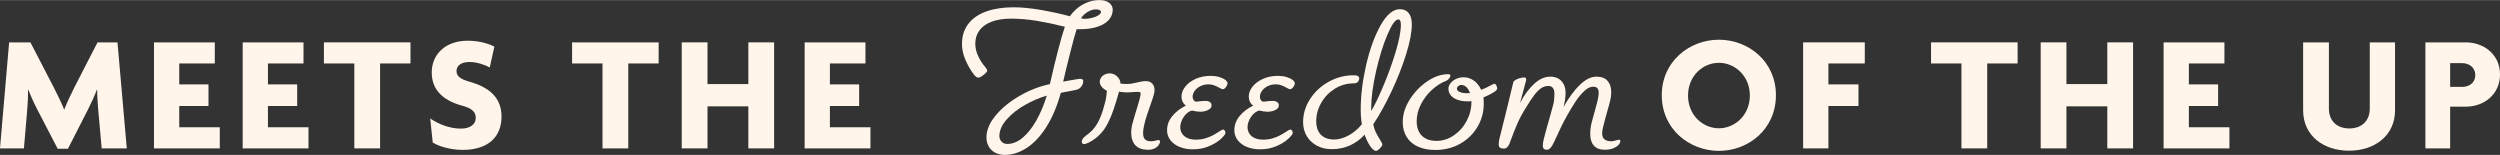
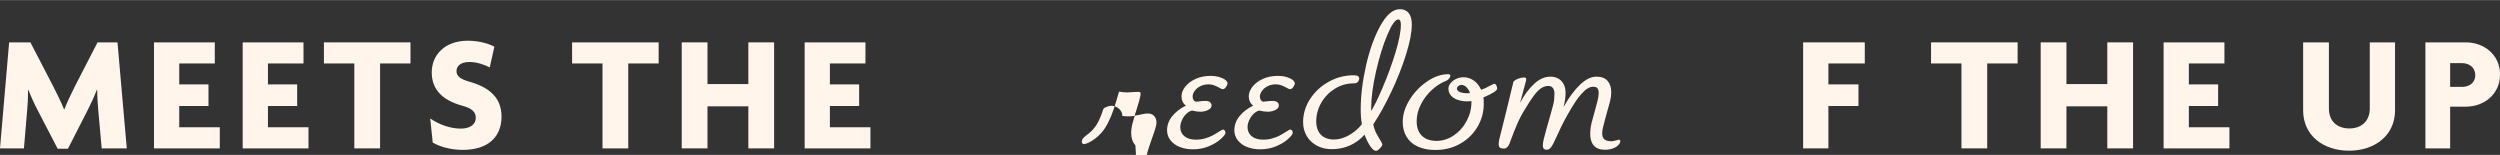
<svg xmlns="http://www.w3.org/2000/svg" id="Layer_1" width="3.903in" height=".242in" viewBox="0 0 281.008 17.398">
  <rect x="0" y="0" width="281.008" height="17.398" fill="#333333" stroke="none" />
  <path d="M11.43,16.666l-.392-4.39c-.056-.653-.112-1.438-.112-2.204h-.037c-.28.748-.672,1.569-1.009,2.242l-2.241,4.389h-1.158l-2.279-4.389c-.355-.673-.71-1.457-1.008-2.223h-.038c0,.766-.037,1.55-.093,2.185l-.373,4.39H0L1.027,4.75h2.391l2.596,5.005c.373.729.877,1.756,1.195,2.54h.019c.299-.784.766-1.756,1.158-2.54l2.578-5.005h2.241l1.046,11.916h-2.82Z" style="fill:#fff5eb;" />
  <path d="M17.309,16.666V4.75h6.835v2.371h-3.997v2.353h3.287v2.428h-3.287v2.391h4.557v2.373h-7.396Z" style="fill:#fff5eb;" />
  <path d="M27.279,16.666V4.75h6.835v2.371h-3.997v2.353h3.287v2.428h-3.287v2.391h4.557v2.373h-7.396Z" style="fill:#fff5eb;" />
  <path d="M42.722,7.121v9.545h-2.894V7.121h-3.418v-2.371h9.73v2.371h-3.418Z" style="fill:#fff5eb;" />
  <path d="M51.983,16.834c-1.345,0-2.633-.393-3.343-.822l-.28-2.708c.971.673,2.241,1.14,3.437,1.14,1.027,0,1.681-.467,1.681-1.195,0-.691-.43-1.084-1.531-1.383-2.335-.635-3.418-1.924-3.418-3.734,0-1.98,1.476-3.568,4.053-3.568,1.363,0,2.503.393,2.988.673l-.523,2.335c-.485-.28-1.438-.617-2.26-.617-1.008,0-1.476.449-1.476,1.027,0,.598.504.916,1.419,1.177,2.279.636,3.642,1.812,3.642,3.923,0,2.297-1.494,3.754-4.389,3.754Z" style="fill:#fff5eb;" />
  <path d="M70.618,7.121v9.545h-2.894V7.121h-3.418v-2.371h9.73v2.371h-3.418Z" style="fill:#fff5eb;" />
  <path d="M84.118,16.666v-4.726h-4.594v4.726h-2.895V4.75h2.895v4.688h4.594v-4.688h2.895v11.916h-2.895Z" style="fill:#fff5eb;" />
  <path d="M90.445,16.666V4.75h6.835v2.371h-3.997v2.353h3.287v2.428h-3.287v2.391h4.557v2.373h-7.396Z" style="fill:#fff5eb;" />
-   <path d="M111.883,17.159c-.315-.159-.56-.388-.737-.688-.178-.3-.266-.645-.266-1.037,0-.814.347-1.638,1.042-2.473s1.595-1.571,2.7-2.206c1.105-.637,2.234-1.072,3.388-1.309.702-3.068,1.264-5.219,1.685-6.453-1.094-.273-2.134-.494-3.121-.66s-1.968-.25-2.944-.25c-.851,0-1.575.115-2.173.344-.599.23-1.054.555-1.364.977-.31.421-.465.912-.465,1.475,0,.406.072.793.216,1.158.144.366.293.662.449.887.155.227.315.439.477.639.015.015.041.046.078.094.037.049.066.096.088.144.022.048.033.098.033.149s-.065.141-.194.267c-.129.125-.273.24-.433.344-.159.103-.283.154-.371.154-.17,0-.352-.137-.543-.41-.355-.473-.66-1.007-.915-1.602-.255-.596-.382-1.182-.382-1.758,0-.902.238-1.662.715-2.279.477-.617,1.149-1.08,2.018-1.391.868-.31,1.891-.467,3.066-.467.902,0,1.922.099,3.06.295,1.139.195,2.229.434,3.272.715.244-.355.538-.669.881-.942s.724-.488,1.142-.644c.417-.154.848-.232,1.292-.232.296,0,.556.044.782.133s.401.217.527.383.189.356.189.57c0,.414-.142.787-.427,1.121-.285.332-.704.593-1.259.781-.554.189-1.22.283-1.996.283h-.377c-.163.51-.405,1.397-.727,2.66-.321,1.265-.582,2.344-.782,3.238.111-.022.253-.05.427-.084.173-.033.305-.057.394-.071l.654-.11c.066-.008.138-.019.216-.033.078-.016.135-.023.172-.023.148,0,.249.023.305.066.055.045.083.107.083.19,0,.229-.072.435-.216.621-.144.185-.331.303-.56.354-.111.03-.279.066-.505.11-.226.045-.471.09-.737.134l-.499.1c-.421,1.516-.964,2.796-1.63,3.843-.665,1.045-1.401,1.828-2.207,2.35s-1.627.782-2.461.782c-.392,0-.745-.079-1.059-.238ZM114.96,15.457c.561-.473,1.074-1.12,1.536-1.94.462-.821.852-1.749,1.17-2.783-.806.23-1.623.579-2.451,1.048-.828.469-1.516,1.013-2.062,1.63s-.82,1.247-.82,1.891c0,.155.037.298.111.427.074.129.177.234.31.316.133.081.288.121.465.121.599,0,1.179-.236,1.741-.709ZM122.755,1.996c.288-.074.527-.172.715-.295.189-.121.283-.249.283-.382,0-.081-.052-.147-.155-.2-.103-.051-.248-.077-.433-.077-.229,0-.462.058-.698.172-.237.114-.44.251-.61.41-.17.159-.285.298-.344.416.177.044.303.066.377.066.288,0,.577-.036.865-.11Z" style="fill:#fff5eb;" />
-   <path d="M127.623,16.316c-.318-.336-.477-.826-.477-1.469,0-.127.011-.26.033-.4.022-.14.048-.287.078-.443.074-.295.166-.622.277-.981.111-.359.173-.568.189-.627.022-.074.085-.279.189-.615.103-.336.181-.623.233-.859.044-.192.066-.322.066-.389,0-.096-.024-.156-.072-.183s-.123-.038-.227-.038l-.466.021c-.34.029-.591.045-.754.045-.141,0-.29-.01-.449-.028-.159-.019-.312-.038-.46-.061-.215.769-.416,1.432-.605,1.985-.189.555-.399,1.062-.632,1.519-.233.459-.494.848-.782,1.165-.192.214-.416.417-.671.61-.255.191-.499.344-.732.454s-.409.167-.527.167c-.059,0-.113-.024-.161-.072-.048-.049-.072-.109-.072-.184,0-.111.022-.207.067-.288.044-.081.109-.161.194-.238s.179-.157.283-.239c.163-.117.316-.241.46-.371.144-.129.287-.286.427-.471.214-.273.403-.596.565-.965s.288-.702.377-.998c.089-.295.185-.639.288-1.031.037-.178.07-.363.1-.56.029-.195.048-.389.055-.582-.236-.117-.429-.266-.576-.443-.148-.178-.222-.369-.222-.576,0-.155.046-.305.139-.449s.226-.261.399-.35c.173-.088.375-.133.604-.133.2,0,.392.056.577.166.185.111.333.256.444.434.111.177.162.357.155.543.222.029.473.044.754.044.177,0,.345-.013.504-.038.159-.026.364-.068.615-.129.163-.036.331-.071.505-.104.173-.033.334-.05.482-.05.31,0,.551.094.721.283.17.188.255.426.255.715,0,.125-.007.218-.022.277-.044.207-.111.443-.199.709-.089.266-.182.532-.277.799-.118.325-.237.67-.355,1.037-.118.365-.218.719-.299,1.059-.037.141-.068.301-.094.482-.026.181-.039.346-.039.493,0,.31.07.54.21.688.14.147.355.222.643.222.111,0,.214-.008.31-.021.096-.016.181-.034.255-.057.111-.037.203-.055.277-.055.14,0,.21.044.21.133,0,.126-.05.264-.149.416-.1.151-.253.279-.46.383s-.458.154-.754.154c-.621,0-1.09-.168-1.408-.504Z" style="fill:#fff5eb;" />
+   <path d="M127.623,16.316c-.318-.336-.477-.826-.477-1.469,0-.127.011-.26.033-.4.022-.14.048-.287.078-.443.074-.295.166-.622.277-.981.111-.359.173-.568.189-.627.022-.074.085-.279.189-.615.103-.336.181-.623.233-.859.044-.192.066-.322.066-.389,0-.096-.024-.156-.072-.183s-.123-.038-.227-.038l-.466.021c-.34.029-.591.045-.754.045-.141,0-.29-.01-.449-.028-.159-.019-.312-.038-.46-.061-.215.769-.416,1.432-.605,1.985-.189.555-.399,1.062-.632,1.519-.233.459-.494.848-.782,1.165-.192.214-.416.417-.671.61-.255.191-.499.344-.732.454s-.409.167-.527.167c-.059,0-.113-.024-.161-.072-.048-.049-.072-.109-.072-.184,0-.111.022-.207.067-.288.044-.081.109-.161.194-.238s.179-.157.283-.239c.163-.117.316-.241.46-.371.144-.129.287-.286.427-.471.214-.273.403-.596.565-.965s.288-.702.377-.998s.226-.261.399-.35c.173-.088.375-.133.604-.133.2,0,.392.056.577.166.185.111.333.256.444.434.111.177.162.357.155.543.222.029.473.044.754.044.177,0,.345-.013.504-.038.159-.026.364-.068.615-.129.163-.036.331-.071.505-.104.173-.033.334-.05.482-.05.31,0,.551.094.721.283.17.188.255.426.255.715,0,.125-.007.218-.022.277-.044.207-.111.443-.199.709-.089.266-.182.532-.277.799-.118.325-.237.67-.355,1.037-.118.365-.218.719-.299,1.059-.037.141-.068.301-.094.482-.026.181-.039.346-.039.493,0,.31.07.54.21.688.14.147.355.222.643.222.111,0,.214-.008.31-.021.096-.016.181-.034.255-.057.111-.037.203-.055.277-.055.14,0,.21.044.21.133,0,.126-.05.264-.149.416-.1.151-.253.279-.46.383s-.458.154-.754.154c-.621,0-1.09-.168-1.408-.504Z" style="fill:#fff5eb;" />
  <path d="M132.591,16.505c-.436-.181-.78-.435-1.031-.76s-.377-.698-.377-1.12c0-.568.189-1.09.565-1.562.377-.474.894-.877,1.553-1.209-.155-.103-.277-.248-.366-.433s-.133-.381-.133-.588c0-.37.139-.733.415-1.093.277-.357.665-.652,1.165-.881s1.07-.344,1.713-.344c.34,0,.654.043.942.127.289.086.518.193.688.322s.255.26.255.394c0,.06-.026.143-.078.249-.052.107-.119.201-.2.283-.082.082-.163.122-.244.122-.052,0-.116-.017-.194-.05s-.157-.076-.238-.128c-.207-.11-.401-.199-.582-.267-.182-.066-.383-.1-.605-.1-.333,0-.636.068-.909.205-.274.137-.488.315-.643.533-.155.218-.233.434-.233.648,0,.103.02.199.061.288.041.089.092.157.155.205.062.048.123.072.183.072.459-.06.81-.089,1.054-.089.192,0,.352.043.482.127.129.086.194.209.194.372,0,.17-.072.309-.216.416-.144.106-.312.185-.504.232-.192.048-.362.072-.51.072-.273,0-.599-.044-.976-.134-.244.067-.466.202-.665.405-.2.204-.356.439-.471.704s-.172.518-.172.754c0,.273.068.518.205.732s.336.381.599.498c.262.119.582.178.959.178.37,0,.711-.046,1.025-.139.315-.092.581-.195.798-.31.218-.114.46-.256.727-.426.103-.067.2-.127.288-.178.089-.052.159-.078.211-.078.081,0,.146.039.194.117.048.077.072.164.072.26,0,.126-.163.342-.488.648-.326.307-.765.582-1.32.826-.554.244-1.175.366-1.863.366-.554,0-1.05-.091-1.486-.272Z" style="fill:#fff5eb;" />
  <path d="M140.153,16.505c-.436-.181-.78-.435-1.031-.76s-.377-.698-.377-1.12c0-.568.189-1.09.565-1.562.377-.474.894-.877,1.553-1.209-.155-.103-.277-.248-.366-.433s-.133-.381-.133-.588c0-.37.139-.733.415-1.093.278-.357.665-.652,1.165-.881s1.07-.344,1.713-.344c.34,0,.654.043.942.127.288.086.518.193.688.322s.255.26.255.394c0,.06-.025.143-.077.249-.052.107-.118.201-.2.283-.081.082-.162.122-.244.122-.051,0-.115-.017-.193-.05s-.157-.076-.238-.128c-.207-.11-.401-.199-.582-.267-.182-.066-.383-.1-.605-.1-.333,0-.636.068-.909.205s-.488.315-.643.533c-.156.218-.233.434-.233.648,0,.103.021.199.061.288.04.089.092.157.154.205s.124.072.184.072c.458-.06.809-.089,1.053-.089.192,0,.353.043.482.127.129.086.194.209.194.372,0,.17-.072.309-.216.416-.144.106-.312.185-.505.232s-.362.072-.511.072c-.273,0-.598-.044-.975-.134-.244.067-.467.202-.666.405-.2.204-.356.439-.471.704s-.172.518-.172.754c0,.273.068.518.205.732s.336.381.599.498c.263.119.582.178.959.178.37,0,.712-.046,1.025-.139.315-.092.581-.195.798-.31.219-.114.461-.256.727-.426.103-.067.2-.127.289-.178.088-.052.158-.078.211-.078.08,0,.145.039.193.117.048.077.072.164.072.26,0,.126-.162.342-.488.648-.325.307-.765.582-1.319.826-.554.244-1.175.366-1.862.366-.555,0-1.05-.091-1.486-.272Z" style="fill:#fff5eb;" />
  <path d="M154.013,16.41c-.237-.354-.447-.783-.632-1.286-.443.503-.979.9-1.603,1.192s-1.325.438-2.101.438c-.607,0-1.154-.129-1.642-.388s-.87-.617-1.147-1.075c-.277-.459-.416-.983-.416-1.575,0-.924.262-1.79.787-2.601.525-.809,1.224-1.455,2.096-1.94s1.804-.727,2.795-.727c.229,0,.391.031.487.094.097.064.144.15.144.261,0,.126-.046.249-.139.372-.092.121-.256.183-.492.183-.754,0-1.453.198-2.096.593-.644.397-1.156.923-1.536,1.58-.381.658-.571,1.357-.571,2.096,0,.414.074.773.222,1.076s.372.539.671.709.667.256,1.103.256c.369,0,.746-.074,1.131-.223.385-.147.75-.352,1.098-.615.348-.262.65-.56.909-.893-.089-.458-.133-1.009-.133-1.652,0-1.529.201-3.182.605-4.956.402-1.774.943-3.269,1.624-4.485.681-1.216,1.405-1.824,2.173-1.824.43,0,.76.146.993.439s.349.715.349,1.27c0,.872-.214,1.994-.643,3.365-.429,1.372-.98,2.769-1.652,4.191-.672,1.423-1.353,2.648-2.04,3.676.06.317.149.606.272.864.122.26.273.525.449.799.103.17.179.301.228.395.048.092.072.172.072.238,0,.044-.043.123-.128.238-.085.114-.183.217-.294.31-.111.092-.207.139-.288.139-.2,0-.418-.178-.654-.533ZM155.438,9.773c.543-1.268,1.016-2.562,1.42-3.886.402-1.323.604-2.369.604-3.138,0-.192-.023-.336-.072-.433-.048-.097-.119-.144-.216-.144-.333,0-.743.577-1.231,1.73-.487,1.154-.912,2.525-1.274,4.114s-.544,2.983-.544,4.181v.266c.333-.524.771-1.421,1.315-2.689Z" style="fill:#fff5eb;" />
  <path d="M159.375,16.466c-.551-.251-.972-.613-1.265-1.087-.291-.473-.438-1.035-.438-1.685,0-.835.261-1.67.781-2.506.521-.835,1.18-1.52,1.975-2.057.795-.535,1.572-.804,2.334-.804.178,0,.266.056.266.167,0,.051-.021.117-.066.199-.044.081-.103.156-.178.227-.073.07-.158.125-.254.161-.555.214-1.084.553-1.586,1.015-.503.462-.914,1.002-1.23,1.619-.318.617-.477,1.254-.477,1.912,0,.459.087.853.261,1.182.174.328.427.58.76.754.332.174.735.26,1.209.26.688,0,1.334-.205,1.94-.615.606-.41,1.089-.951,1.447-1.624s.538-1.378.538-2.118v-.111c-.089.016-.255.023-.499.023-.369,0-.713-.055-1.031-.161-.318-.107-.573-.269-.766-.482-.191-.214-.288-.477-.288-.788,0-.206.079-.41.239-.609.158-.199.369-.36.631-.482.263-.121.535-.183.815-.183.317,0,.61.066.876.2.266.133.492.307.676.52.185.214.334.443.444.688.296-.097.632-.251,1.009-.466.111-.059.211-.109.3-.149s.151-.061.189-.061c.074,0,.143.061.205.184.062.121.094.242.094.359,0,.223-.518.555-1.553.998.023.09.035.197.039.322s.006.252.006.377c0,.932-.232,1.795-.698,2.589-.466.795-1.112,1.429-1.94,1.901-.828.474-1.764.71-2.806.71-.754,0-1.406-.126-1.957-.377ZM165.235,10.445c-.089-.252-.219-.466-.389-.644-.17-.177-.365-.267-.588-.267-.088,0-.172.023-.249.066-.077.045-.138.099-.183.162-.045.062-.066.123-.066.182,0,.164.107.291.321.383.214.093.483.139.81.139.155,0,.27-.007.344-.021Z" style="fill:#fff5eb;" />
  <path d="M173.418,16.344c0-.199.036-.447.11-.742.06-.26.166-.662.321-1.209s.252-.883.289-1.01c.043-.146.125-.435.243-.864s.196-.721.233-.876c.073-.318.11-.702.11-1.153,0-.251-.058-.454-.172-.61-.114-.154-.282-.232-.505-.232-.295,0-.568.085-.82.256-.251.17-.508.426-.77.769s-.586.834-.97,1.47c-.37.584-.681,1.164-.932,1.741-.252.576-.503,1.208-.754,1.895-.029.081-.056.151-.078.211-.021.06-.041.11-.055.155-.156.362-.363.543-.621.543-.215,0-.366-.037-.455-.111-.088-.073-.133-.203-.133-.387,0-.141.021-.322.066-.544l.344-1.375c.096-.384.297-1.199.605-2.444.307-1.246.516-2.109.626-2.59.022-.089.1-.174.233-.255.133-.081.294-.149.481-.205.19-.056.365-.083.527-.083.141,0,.211.077.211.232,0,.022-.004.045-.012.066-.007.022-.011.045-.011.066-.103.422-.233.91-.388,1.464-.045.163-.091.329-.139.499-.049.17-.095.348-.139.532.435-.843.949-1.545,1.541-2.106.592-.562,1.213-.843,1.863-.843.34,0,.637.071.893.216.255.144.454.353.599.627.144.273.216.599.216.976,0,.23-.017.464-.05.704s-.091.534-.172.881c.599-1.065,1.214-1.897,1.847-2.5.632-.602,1.247-.903,1.846-.903.562,0,.98.159,1.253.477s.411.743.411,1.275c0,.31-.045.65-.134,1.02l-.3,1.075c-.037.126-.114.404-.232.837s-.192.719-.222.859c-.044.162-.077.309-.101.438-.021.13-.033.254-.033.372,0,.317.086.549.256.692.17.144.432.217.787.217.096,0,.205-.017.327-.05s.201-.054.238-.061c.147-.044.24-.066.277-.066.103,0,.155.06.155.178s-.065.252-.194.398c-.13.148-.325.277-.587.389-.264.111-.586.166-.971.166-.532,0-.938-.152-1.215-.459-.277-.308-.415-.749-.415-1.326,0-.391.052-.809.155-1.252.051-.207.151-.57.299-1.088.052-.191.109-.404.172-.637s.128-.475.194-.727c.089-.369.134-.666.134-.887,0-.223-.045-.396-.134-.521-.089-.125-.255-.189-.499-.189-.325,0-.667.174-1.025.52-.359.348-.681.74-.965,1.176-.285.436-.574.917-.871,1.441-.266.466-.494.896-.688,1.292-.191.396-.388.815-.587,1.259-.155.34-.263.565-.321.676-.126.252-.246.435-.361.549-.114.115-.242.172-.382.172-.304,0-.454-.158-.454-.477Z" style="fill:#fff5eb;" />
-   <path d="M193.214,16.945c-3.287,0-6.425-2.409-6.425-6.256,0-3.811,3.119-6.238,6.425-6.238,3.287,0,6.406,2.409,6.406,6.238s-3.101,6.256-6.406,6.256ZM193.214,7.047c-1.793,0-3.474,1.457-3.474,3.68s1.681,3.68,3.474,3.68c1.774,0,3.474-1.457,3.474-3.68s-1.699-3.68-3.474-3.68Z" style="fill:#fff5eb;" />
  <path d="M205.518,7.121v2.353h3.38v2.428h-3.38v4.764h-2.84V4.75h6.93v2.371h-4.09Z" style="fill:#fff5eb;" />
  <path d="M223.368,7.121v9.545h-2.894V7.121h-3.418v-2.371h9.73v2.371h-3.418Z" style="fill:#fff5eb;" />
  <path d="M236.868,16.666v-4.726h-4.594v4.726h-2.894V4.75h2.894v4.688h4.594v-4.688h2.896v11.916h-2.896Z" style="fill:#fff5eb;" />
  <path d="M243.196,16.666V4.75h6.836v2.371h-3.997v2.353h3.287v2.428h-3.287v2.391h4.558v2.373h-7.396Z" style="fill:#fff5eb;" />
  <path d="M264.035,16.927c-2.839,0-5.155-1.662-5.155-4.538v-7.639h2.896v7.434c0,1.419.915,2.24,2.297,2.24,1.364,0,2.298-.821,2.298-2.24v-7.434h2.838v7.639c0,2.857-2.315,4.538-5.173,4.538Z" style="fill:#fff5eb;" />
  <path d="M277.161,11.977h-1.756v4.689h-2.783V4.75h4.539c2.035,0,3.848,1.363,3.848,3.604s-1.793,3.623-3.848,3.623ZM276.75,7.084h-1.345v2.671h1.345c.747,0,1.476-.411,1.476-1.325,0-.896-.729-1.346-1.476-1.346Z" style="fill:#fff5eb;" />
</svg>